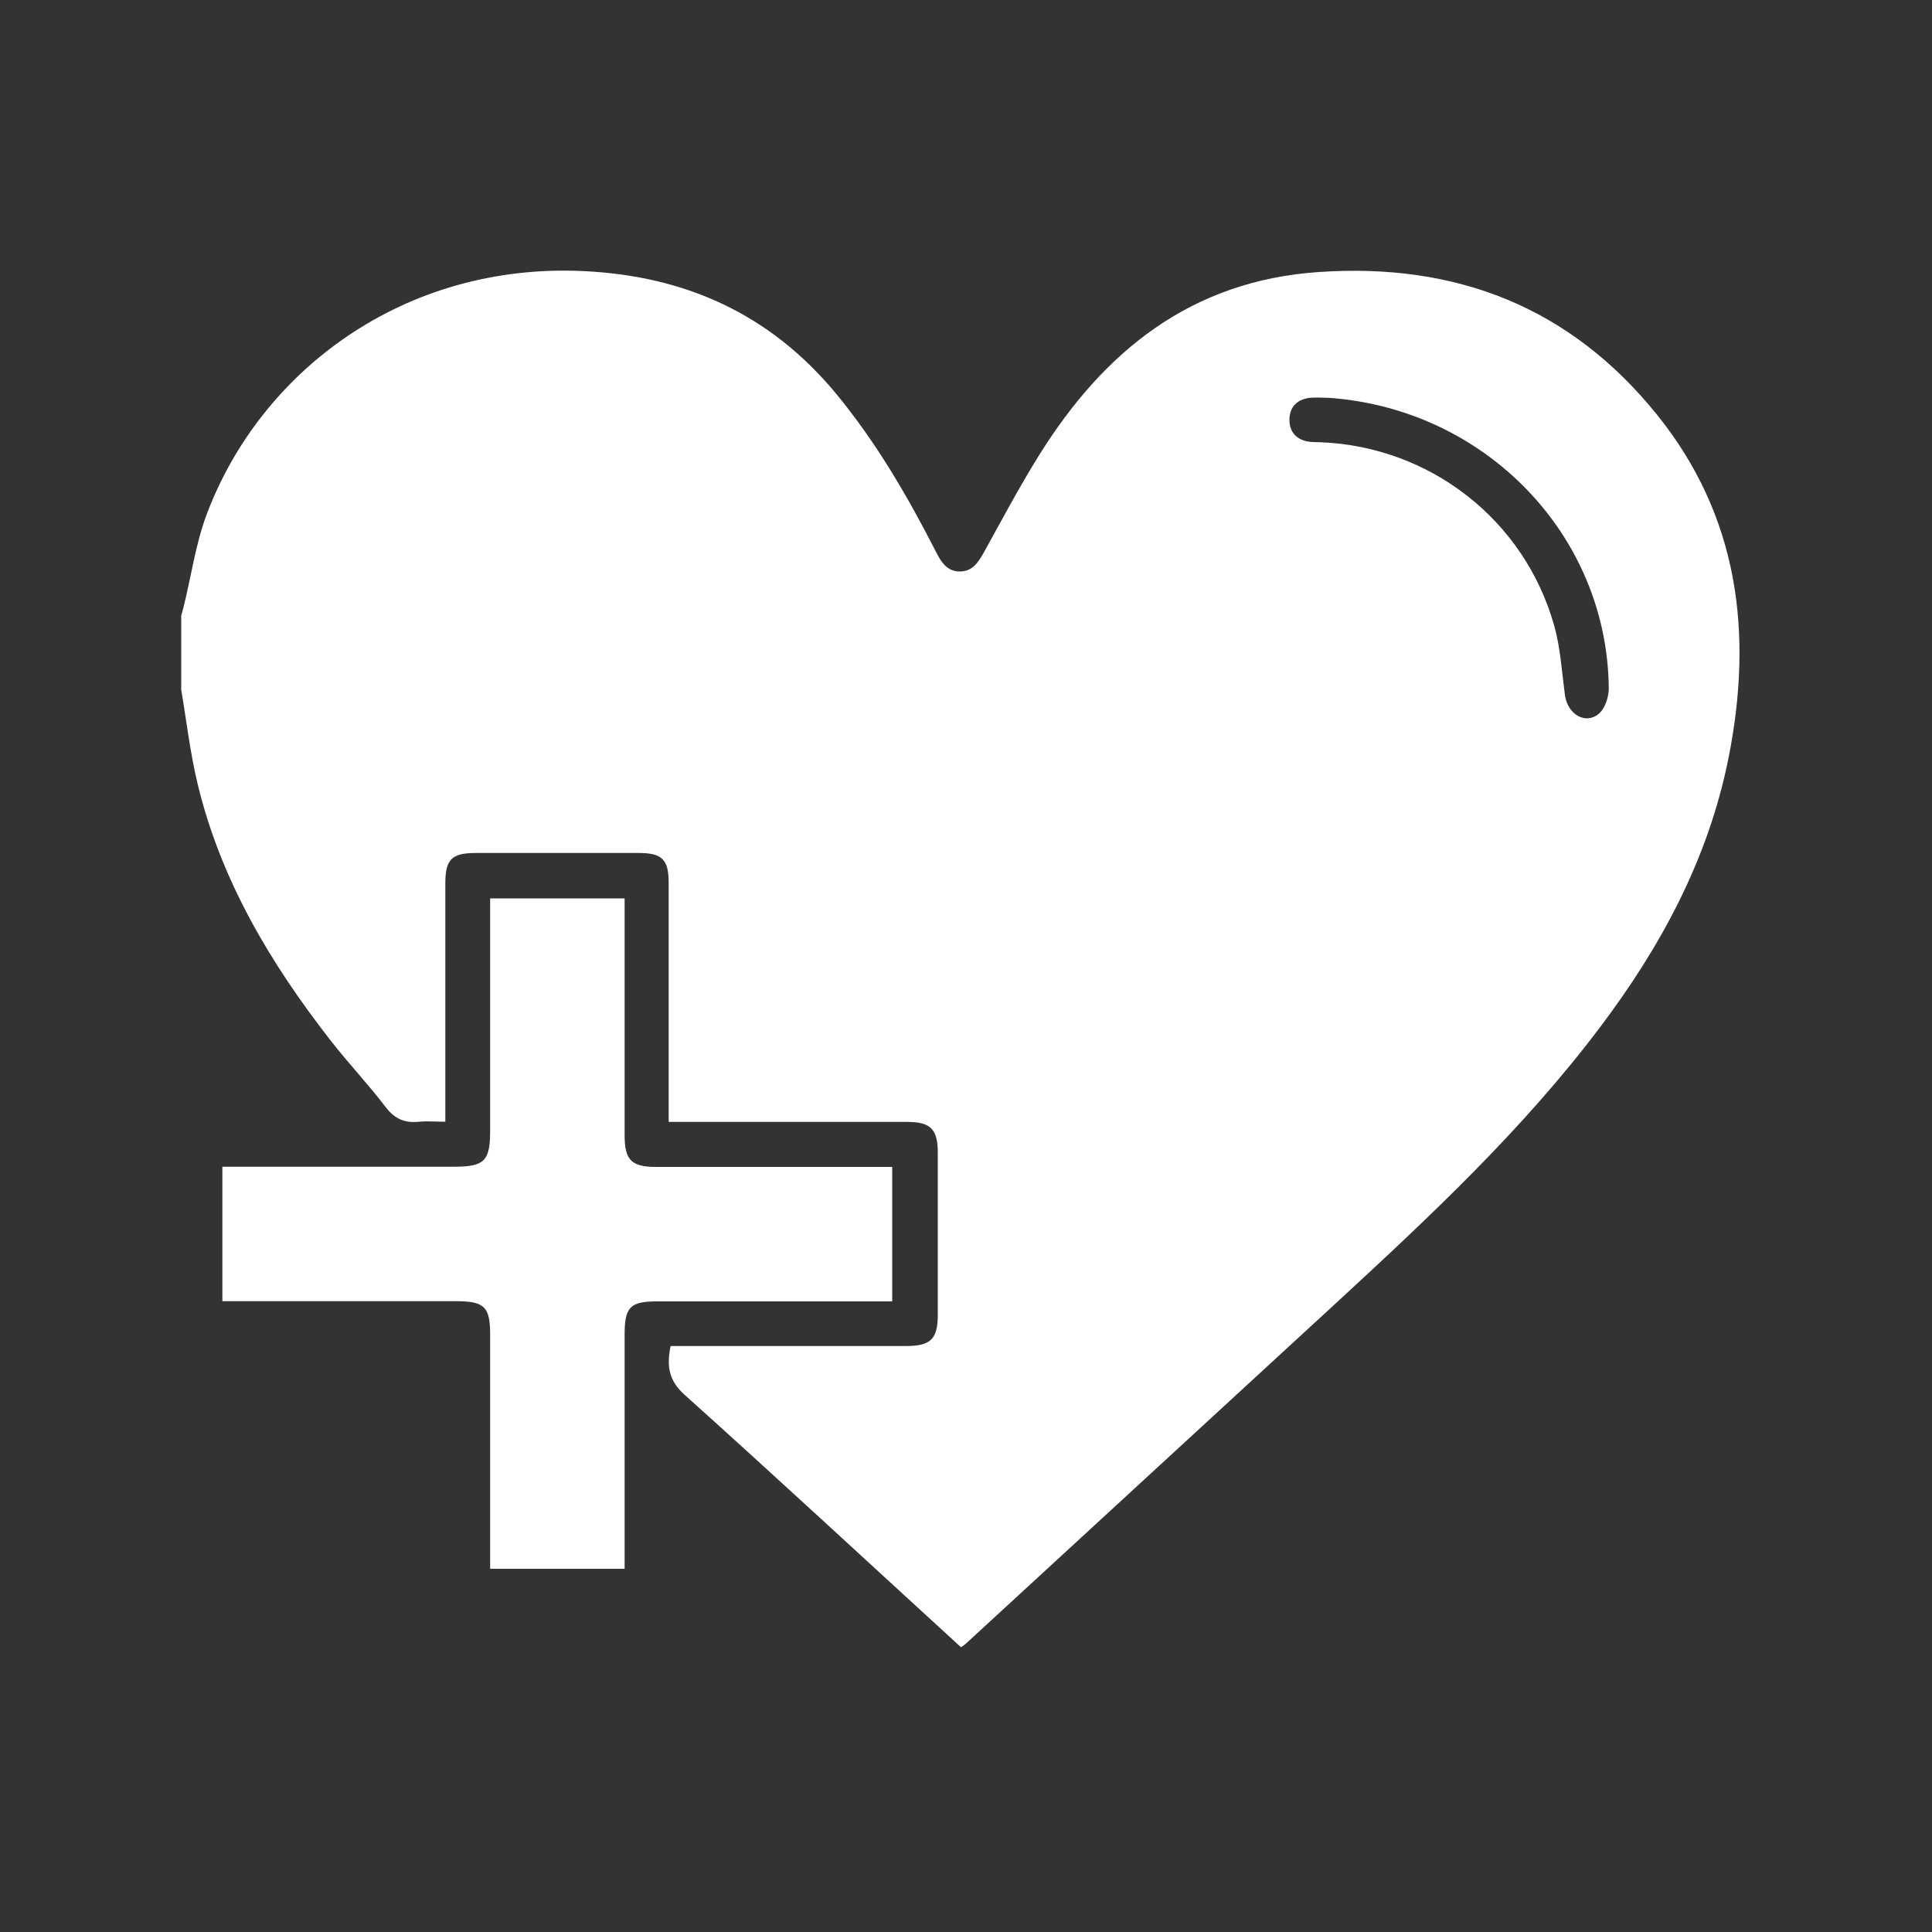
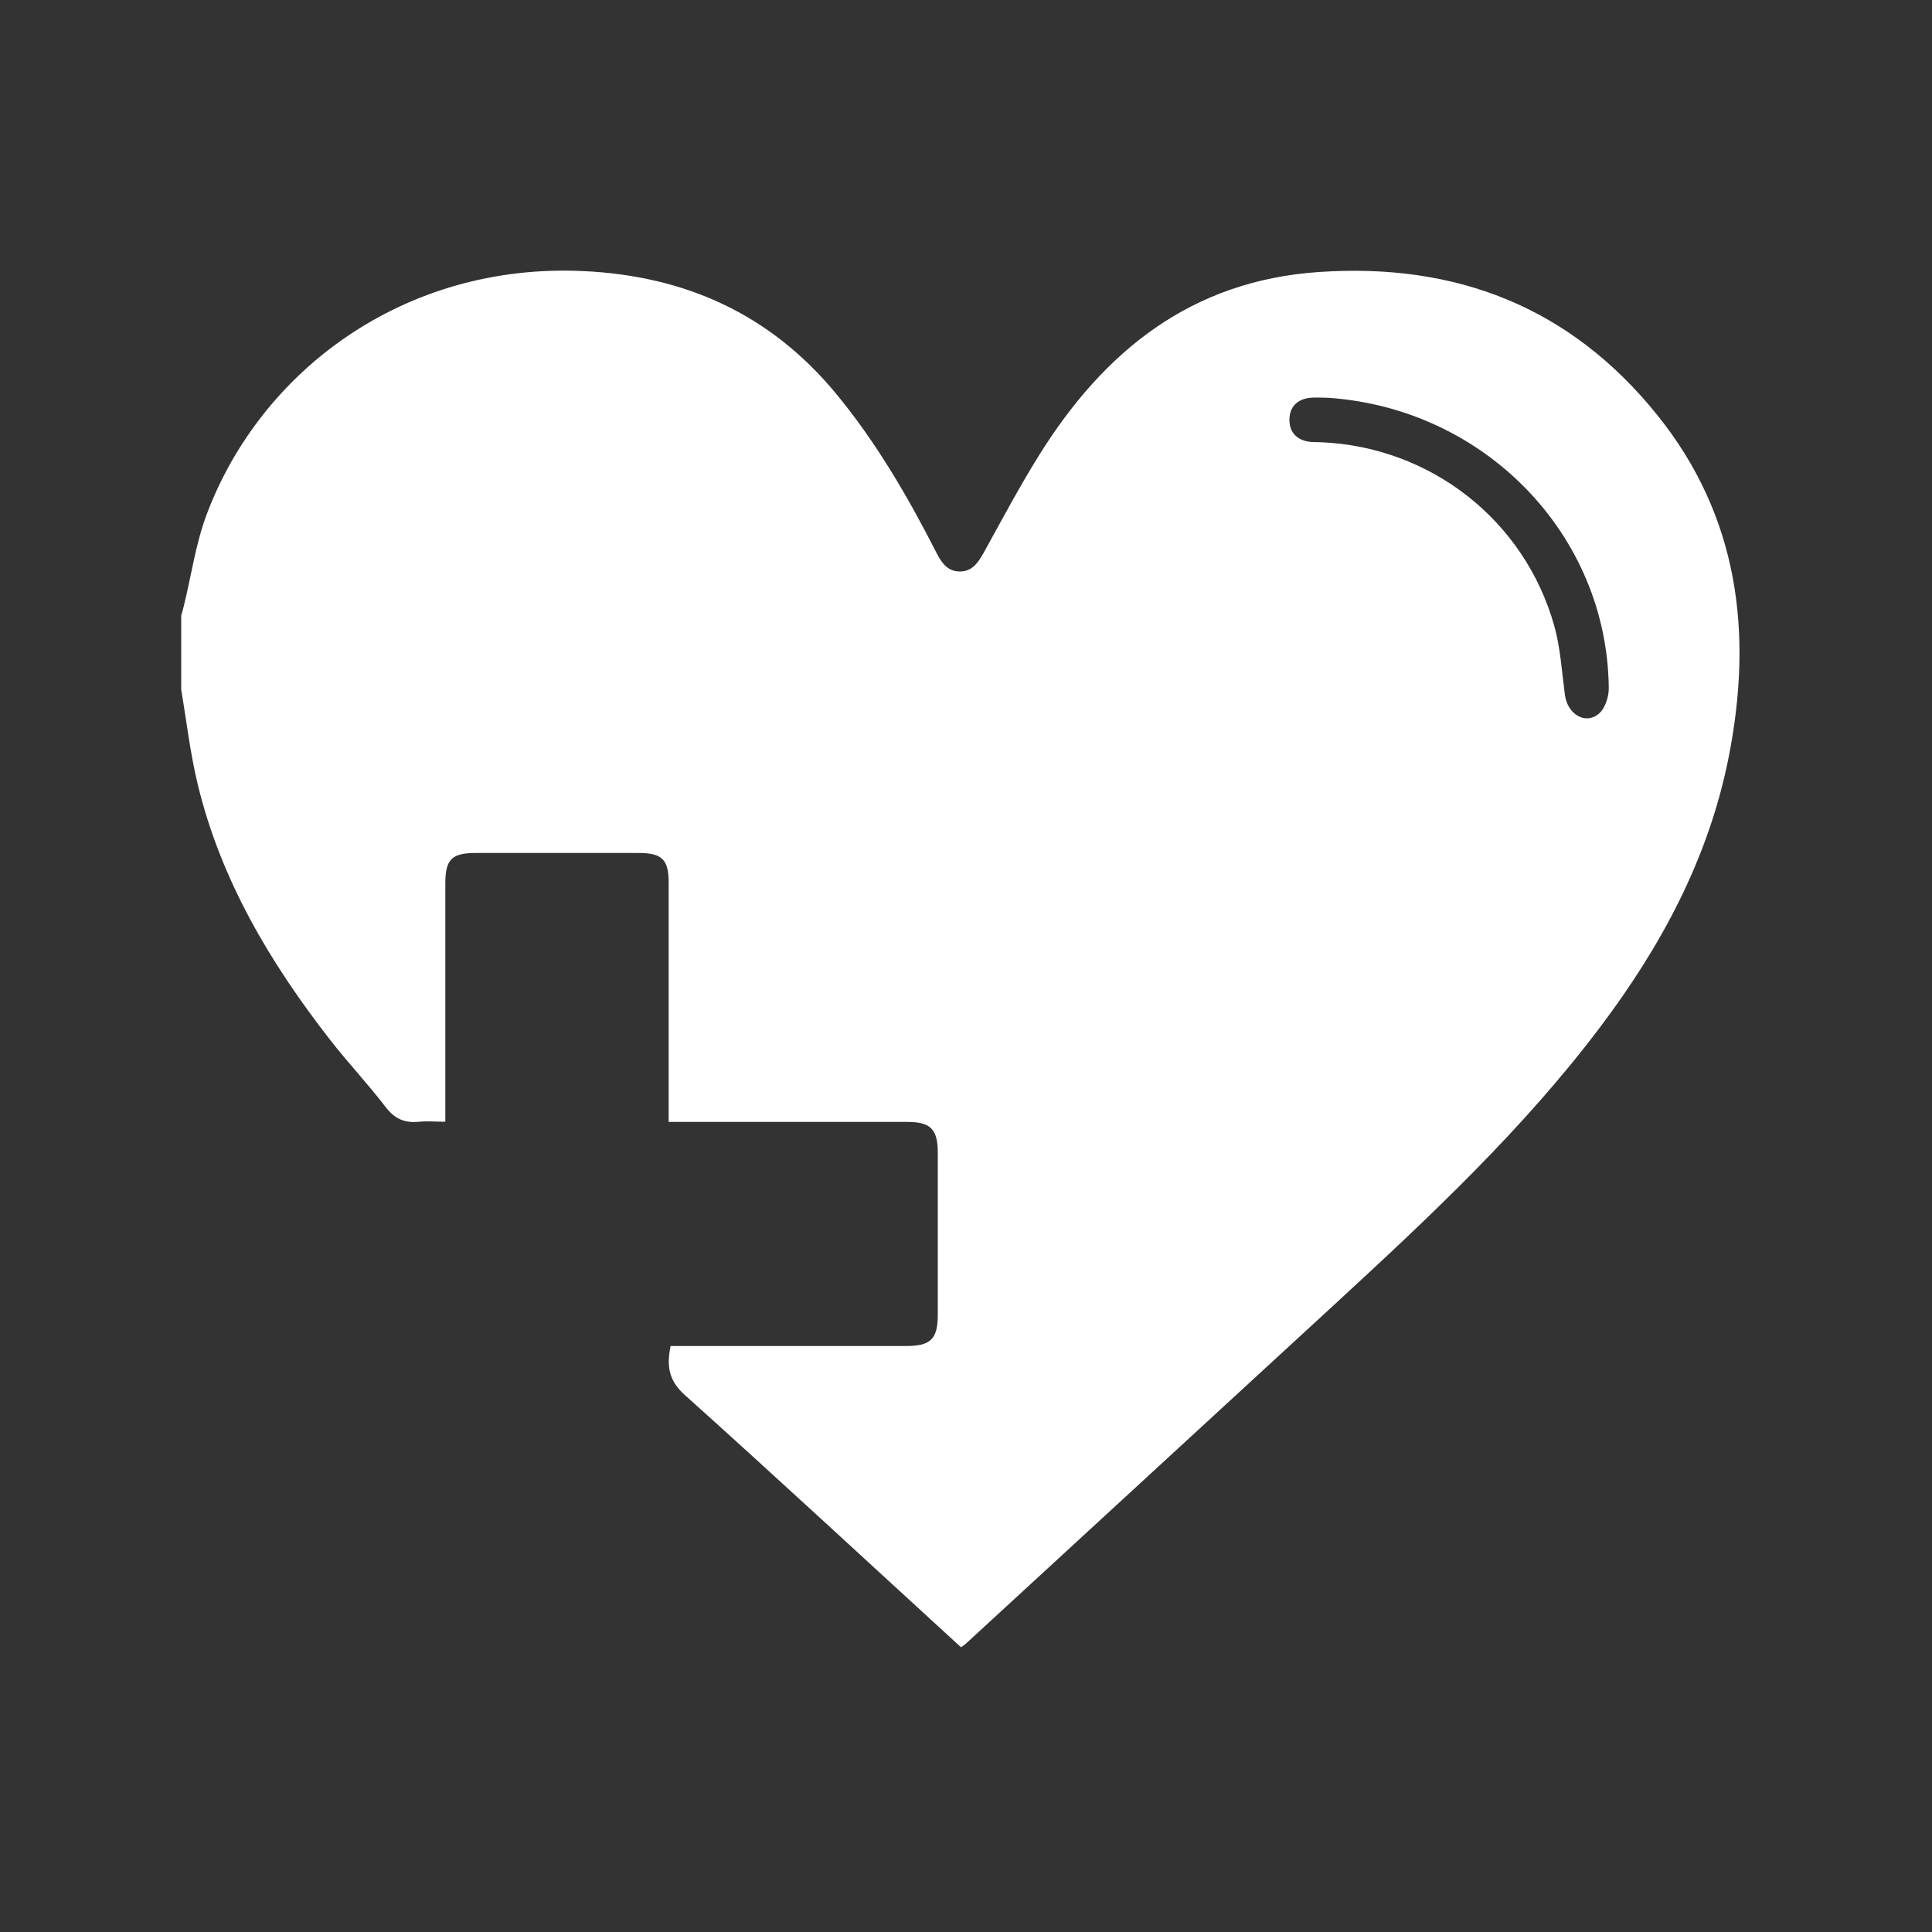
<svg xmlns="http://www.w3.org/2000/svg" id="Layer_1" data-name="Layer 1" viewBox="0 0 100 100">
  <rect x="0" y="0" width="100" height="100" fill="#333333" stroke="none" />
  <defs>
    <style>
      .cls-1 {
        fill: #fff;
        stroke-width: 0px;
      }
    </style>
  </defs>
  <path class="cls-1" d="M9.38,35.65c0-1.26,0-2.53,0-3.79.05-.17.1-.35.14-.52.39-1.58.61-3.21,1.18-4.72,2.79-7.42,10.2-13.01,19.46-12.59,5.3.24,9.7,2.22,13.11,6.34,2.09,2.53,3.72,5.34,5.2,8.24.26.51.57.97,1.21.97.64,0,.94-.45,1.23-.96.94-1.7,1.85-3.42,2.88-5.07,3.36-5.38,7.86-9.02,14.47-9.47,7.1-.49,13.02,1.81,17.51,7.39,4.23,5.25,4.98,11.31,3.7,17.75-1.04,5.22-3.49,9.76-6.66,13.96-3.99,5.29-8.81,9.8-13.66,14.27-6.38,5.87-12.76,11.74-19.14,17.61-.11.1-.24.18-.27.2-4.8-4.39-9.52-8.77-14.31-13.07-.82-.74-.93-1.48-.72-2.52.31,0,.61,0,.92,0,3.75,0,7.51,0,11.26,0,1.29,0,1.65-.36,1.65-1.63,0-2.79,0-5.58,0-8.36,0-1.24-.37-1.61-1.59-1.61-3.81,0-7.61,0-11.42,0-.28,0-.56,0-.92,0,0-.37,0-.66,0-.94,0-3.81,0-7.63,0-11.44,0-1.2-.34-1.54-1.55-1.54-2.81,0-5.62,0-8.43,0-1.25,0-1.58.33-1.58,1.58,0,3.81,0,7.63,0,11.44,0,.28,0,.56,0,.89-.52,0-.94-.04-1.35,0-.74.08-1.27-.14-1.74-.76-.91-1.19-1.94-2.28-2.86-3.46-3.11-3.99-5.67-8.28-6.87-13.26-.39-1.62-.58-3.29-.86-4.94ZM68.75,20.59c-.31,0-.63-.03-.94,0-.67.07-1.07.48-1.07,1.14,0,.66.4,1.06,1.07,1.14.18.02.37.01.55.02,5.67.23,10.55,4.02,12.09,9.51.32,1.15.39,2.37.55,3.57.13,1,1.07,1.57,1.77.96.31-.27.5-.86.5-1.3-.07-7.94-6.4-14.48-14.51-15.04Z" />
-   <path class="cls-1" d="M25.37,46.5h6.96c0,.34,0,.62,0,.9,0,3.79,0,7.57,0,11.36,0,1.28.35,1.64,1.63,1.64,3.78,0,7.56,0,11.34,0h.88v6.96h-.83c-3.78,0-7.56,0-11.34,0-1.39,0-1.68.29-1.68,1.72,0,3.73,0,7.47,0,11.2,0,.29,0,.57,0,.92h-6.96c0-.3,0-.6,0-.91,0-3.73,0-7.47,0-11.2,0-1.45-.29-1.74-1.76-1.74-3.73,0-7.45,0-11.18,0h-.92v-6.96h.86c3.7,0,7.4,0,11.1,0,1.61,0,1.9-.29,1.9-1.87,0-3.68,0-7.36,0-11.05,0-.31,0-.62,0-.99Z" />
</svg>